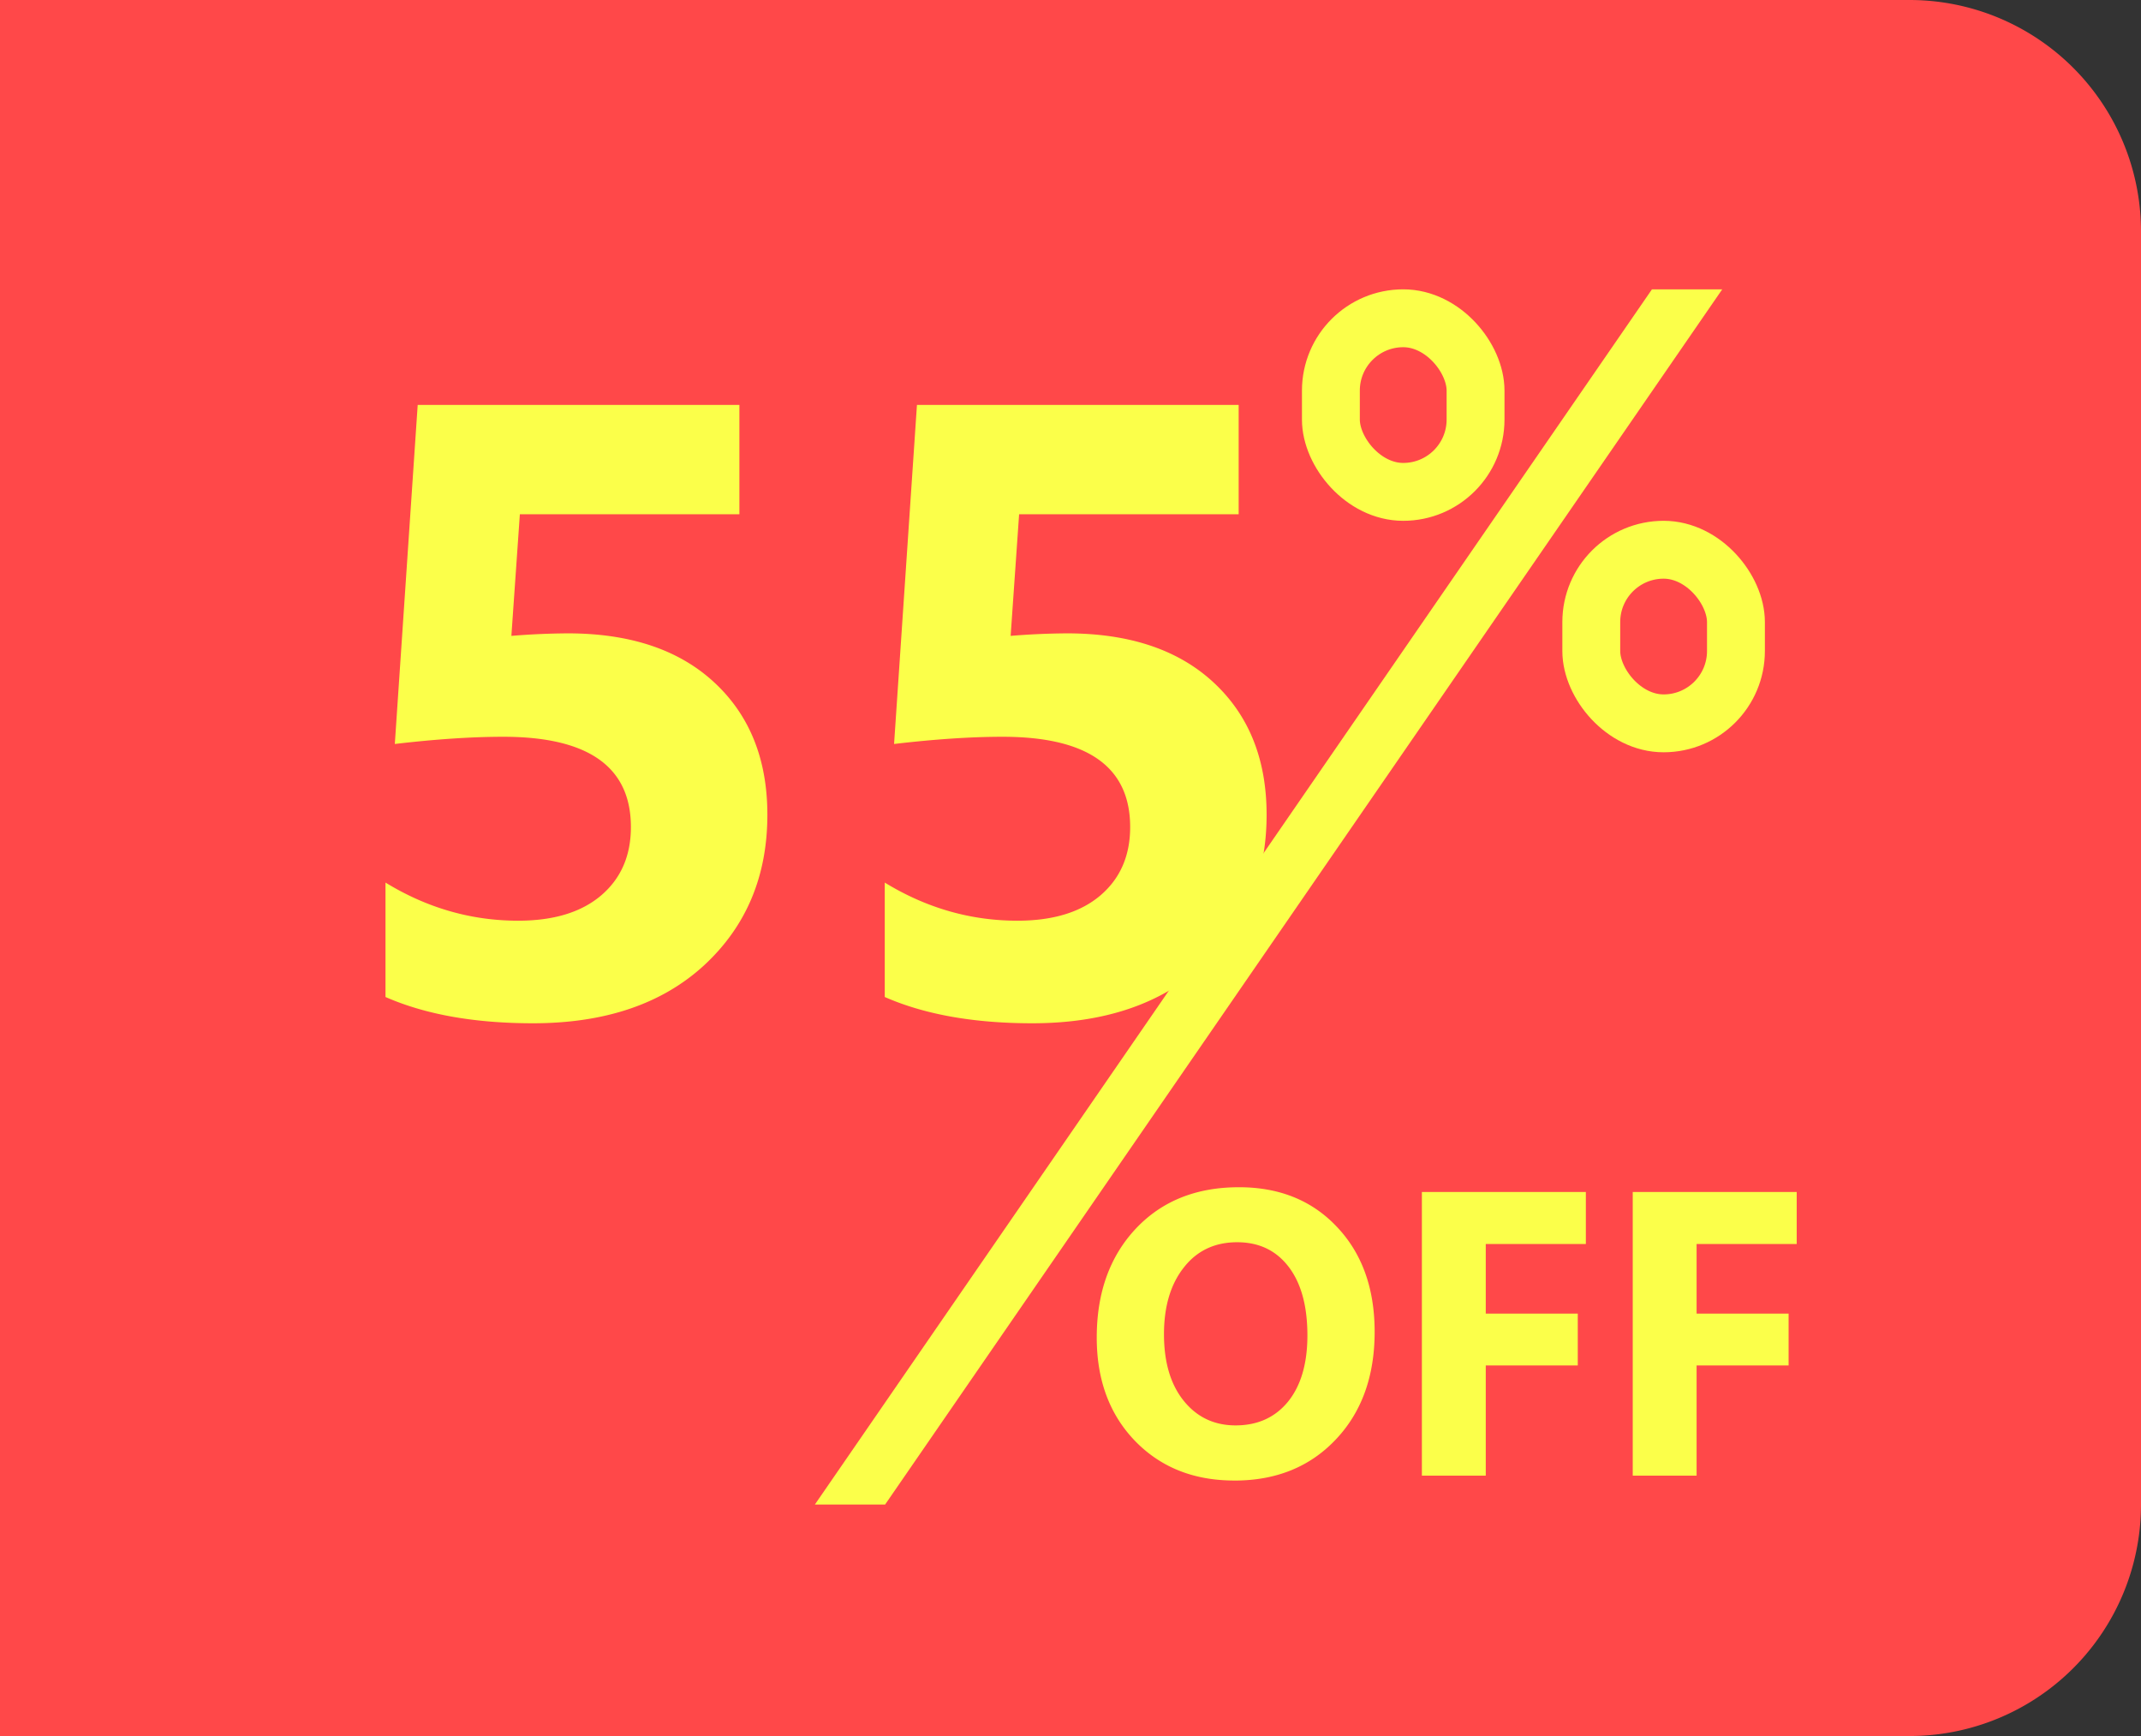
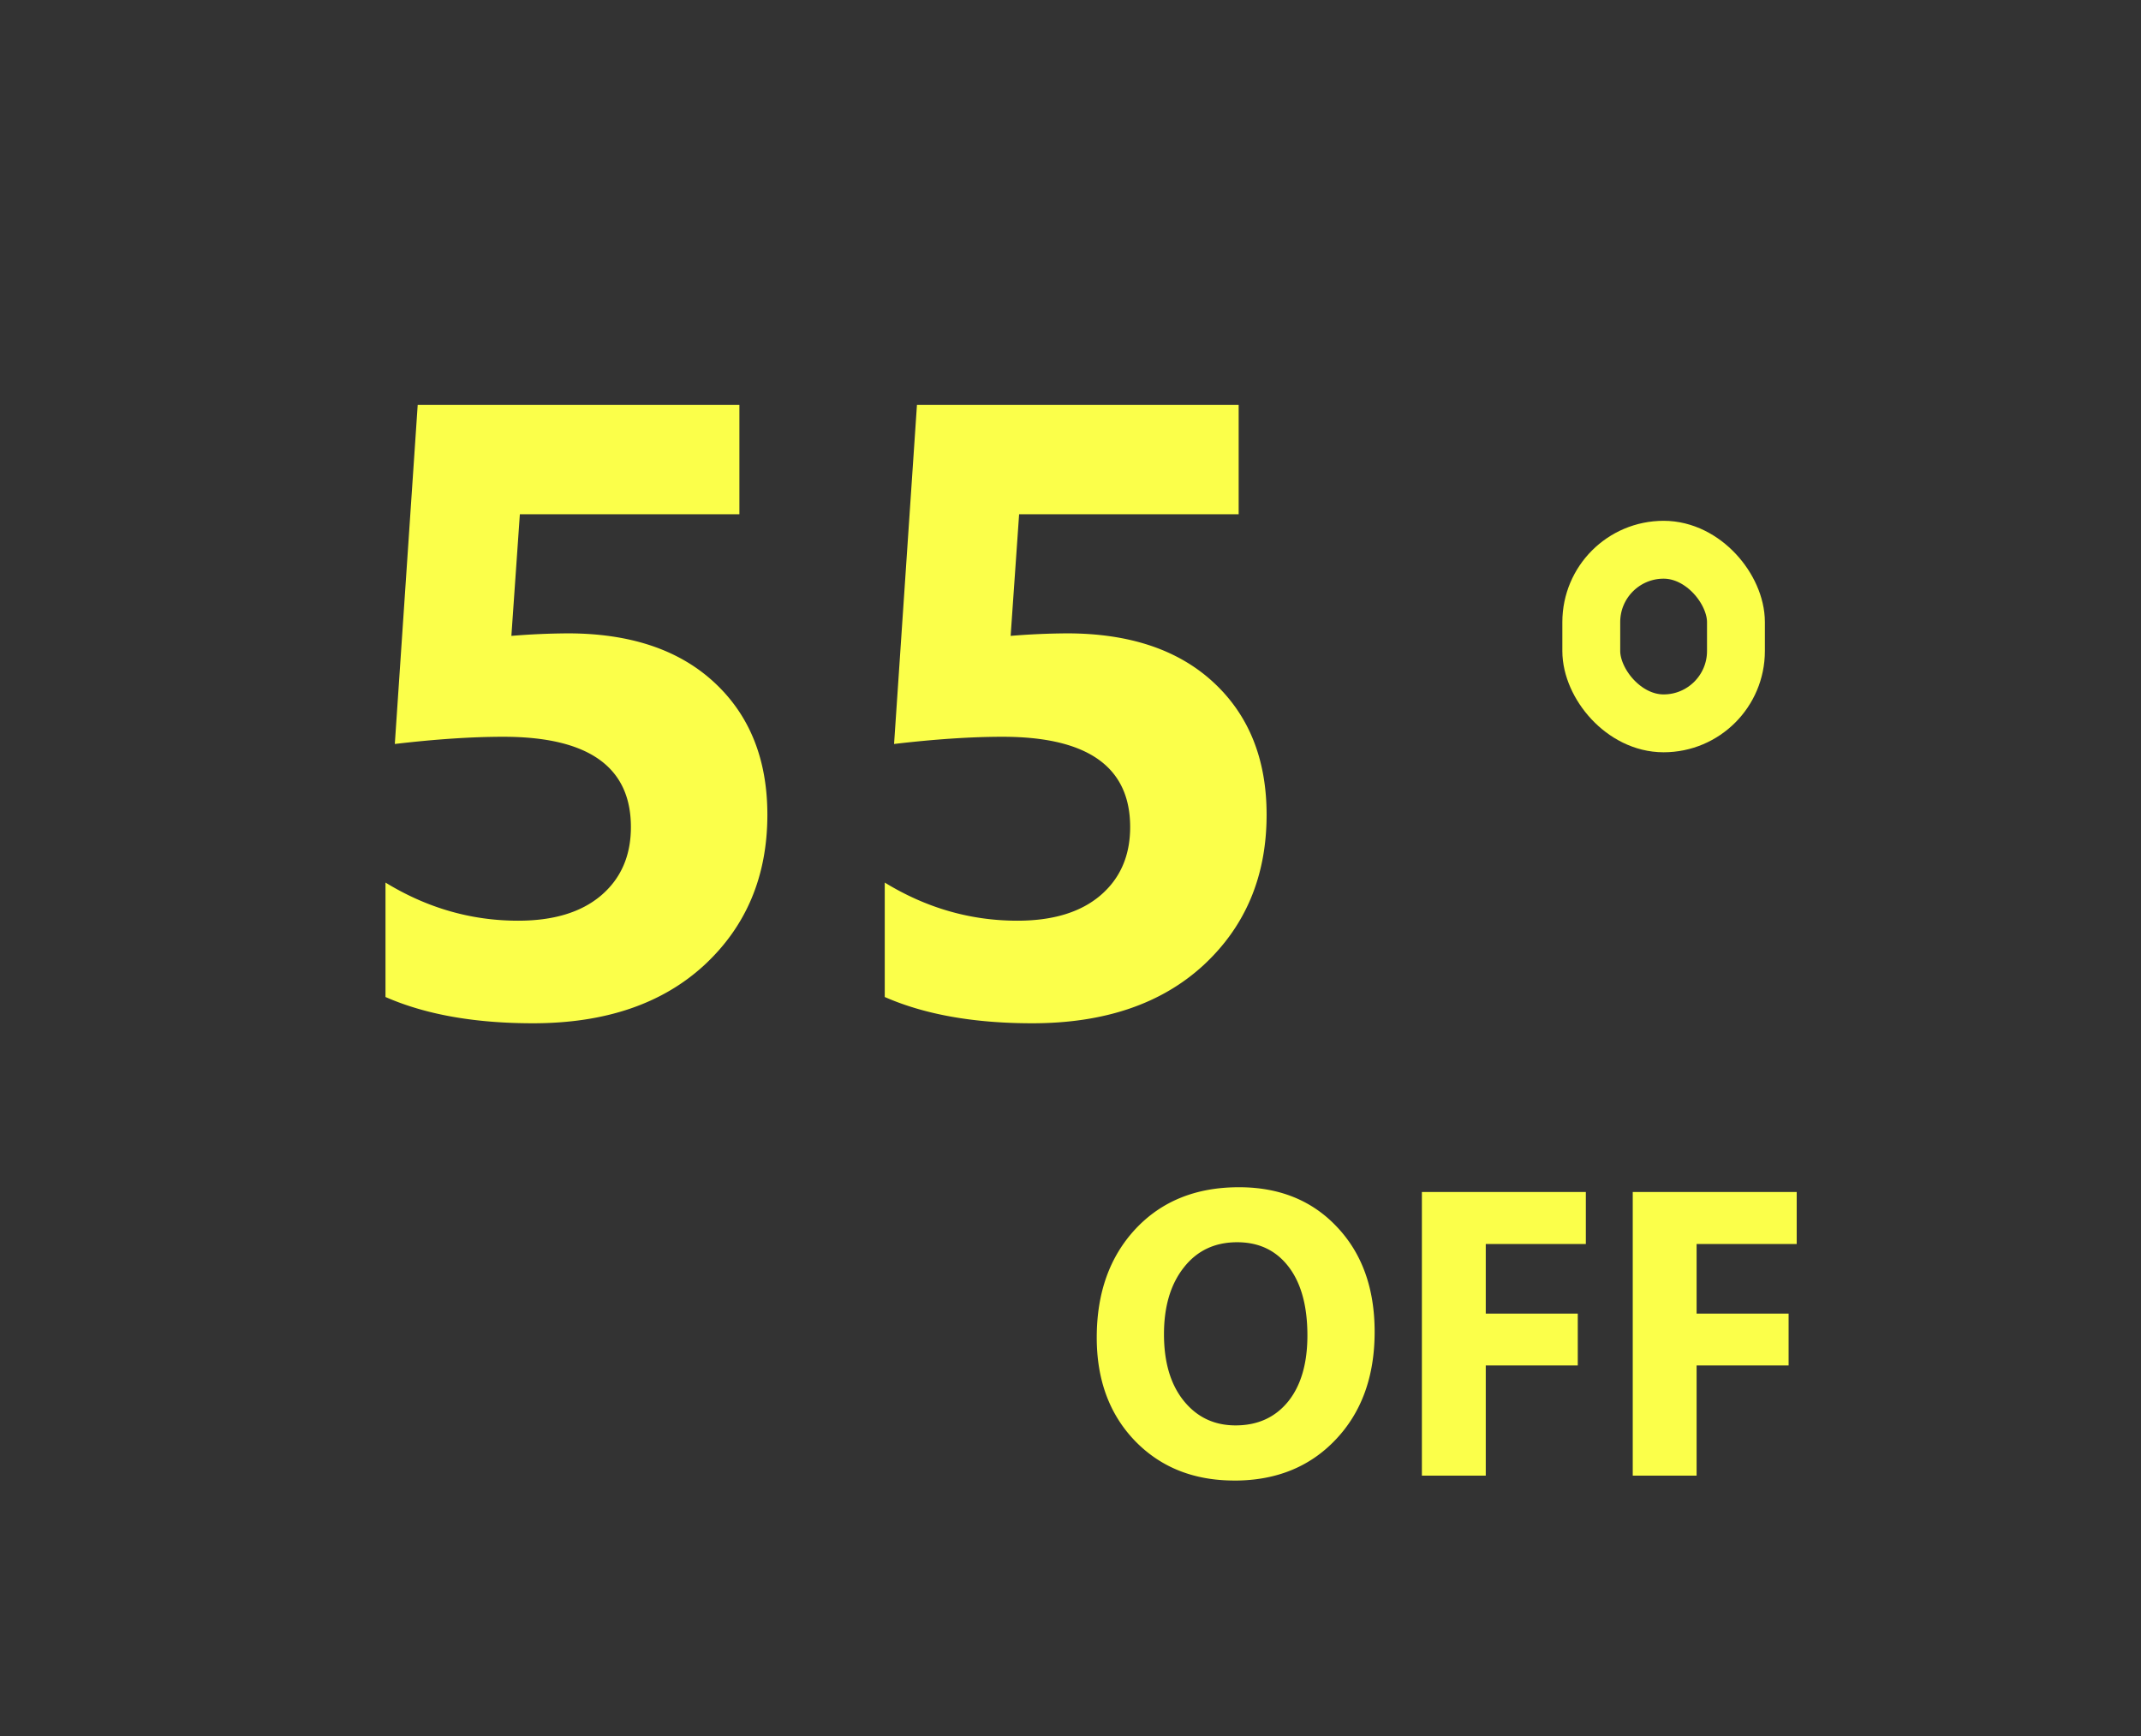
<svg xmlns="http://www.w3.org/2000/svg" width="74" height="60" fill="none">
  <rect width="100%" height="100%" fill="#333333" stroke="none" />
-   <path d="M0 0h66a8 8 0 0 1 8 8v44a8 8 0 0 1-8 8H0V0Z" fill="#FF4849" />
  <path d="M13.324 34.458v-3.955c1.436.879 2.964 1.318 4.585 1.318 1.22 0 2.173-.288 2.857-.864.693-.586 1.04-1.377 1.04-2.373 0-2.08-1.47-3.12-4.41-3.12-1.084 0-2.334.083-3.75.249l.791-11.719h11.119v3.78h-7.588l-.293 4.203a25.565 25.565 0 0 1 1.948-.087c2.158 0 3.848.566 5.068 1.699 1.221 1.133 1.832 2.656 1.832 4.57 0 2.12-.728 3.853-2.183 5.2-1.455 1.338-3.428 2.007-5.918 2.007-2.022 0-3.72-.303-5.098-.908Zm17.256 0v-3.955c1.436.879 2.964 1.318 4.585 1.318 1.22 0 2.173-.288 2.857-.864.693-.586 1.04-1.377 1.04-2.373 0-2.08-1.47-3.12-4.41-3.12-1.084 0-2.334.083-3.75.249l.791-11.719h11.119v3.78h-7.588l-.293 4.203a25.56 25.56 0 0 1 1.948-.087c2.158 0 3.848.566 5.068 1.699 1.221 1.133 1.831 2.656 1.831 4.57 0 2.12-.727 3.853-2.182 5.2-1.455 1.338-3.428 2.007-5.918 2.007-2.022 0-3.721-.303-5.098-.908ZM42.665 51.17c-1.404 0-2.547-.455-3.432-1.366-.884-.916-1.326-2.108-1.326-3.576 0-1.549.45-2.802 1.347-3.76.898-.956 2.087-1.435 3.568-1.435 1.4 0 2.53.458 3.39 1.374.867.916 1.3 2.124 1.3 3.623 0 1.54-.45 2.782-1.347 3.726-.893.943-2.06 1.415-3.5 1.415Zm.096-8.236c-.775 0-1.39.291-1.846.875-.456.578-.684 1.346-.684 2.303 0 .971.228 1.739.684 2.304.456.565 1.053.848 1.791.848.761 0 1.365-.274 1.812-.82.446-.552.67-1.315.67-2.29 0-1.017-.217-1.808-.65-2.373-.433-.565-1.025-.847-1.777-.847Zm12.051.061h-3.459v2.406h3.18v1.791h-3.18V51h-2.208v-9.803h5.667v1.798Zm7.288 0h-3.46v2.406h3.18v1.791h-3.18V51h-2.207v-9.803H62.1v1.798Z" fill="#FBFF4A" />
-   <rect x="46" y="11" width="5" height="6" rx="2.5" stroke="#FBFF4A" stroke-width="2" />
  <rect x="55" y="19" width="5" height="6" rx="2.5" stroke="#FBFF4A" stroke-width="2" />
-   <path fill-rule="evenodd" clip-rule="evenodd" d="M57.097 10h2.429L30.592 52h-2.428l28.933-42ZM28.018 55h-.038.038Z" fill="#FBFF4A" />
</svg>